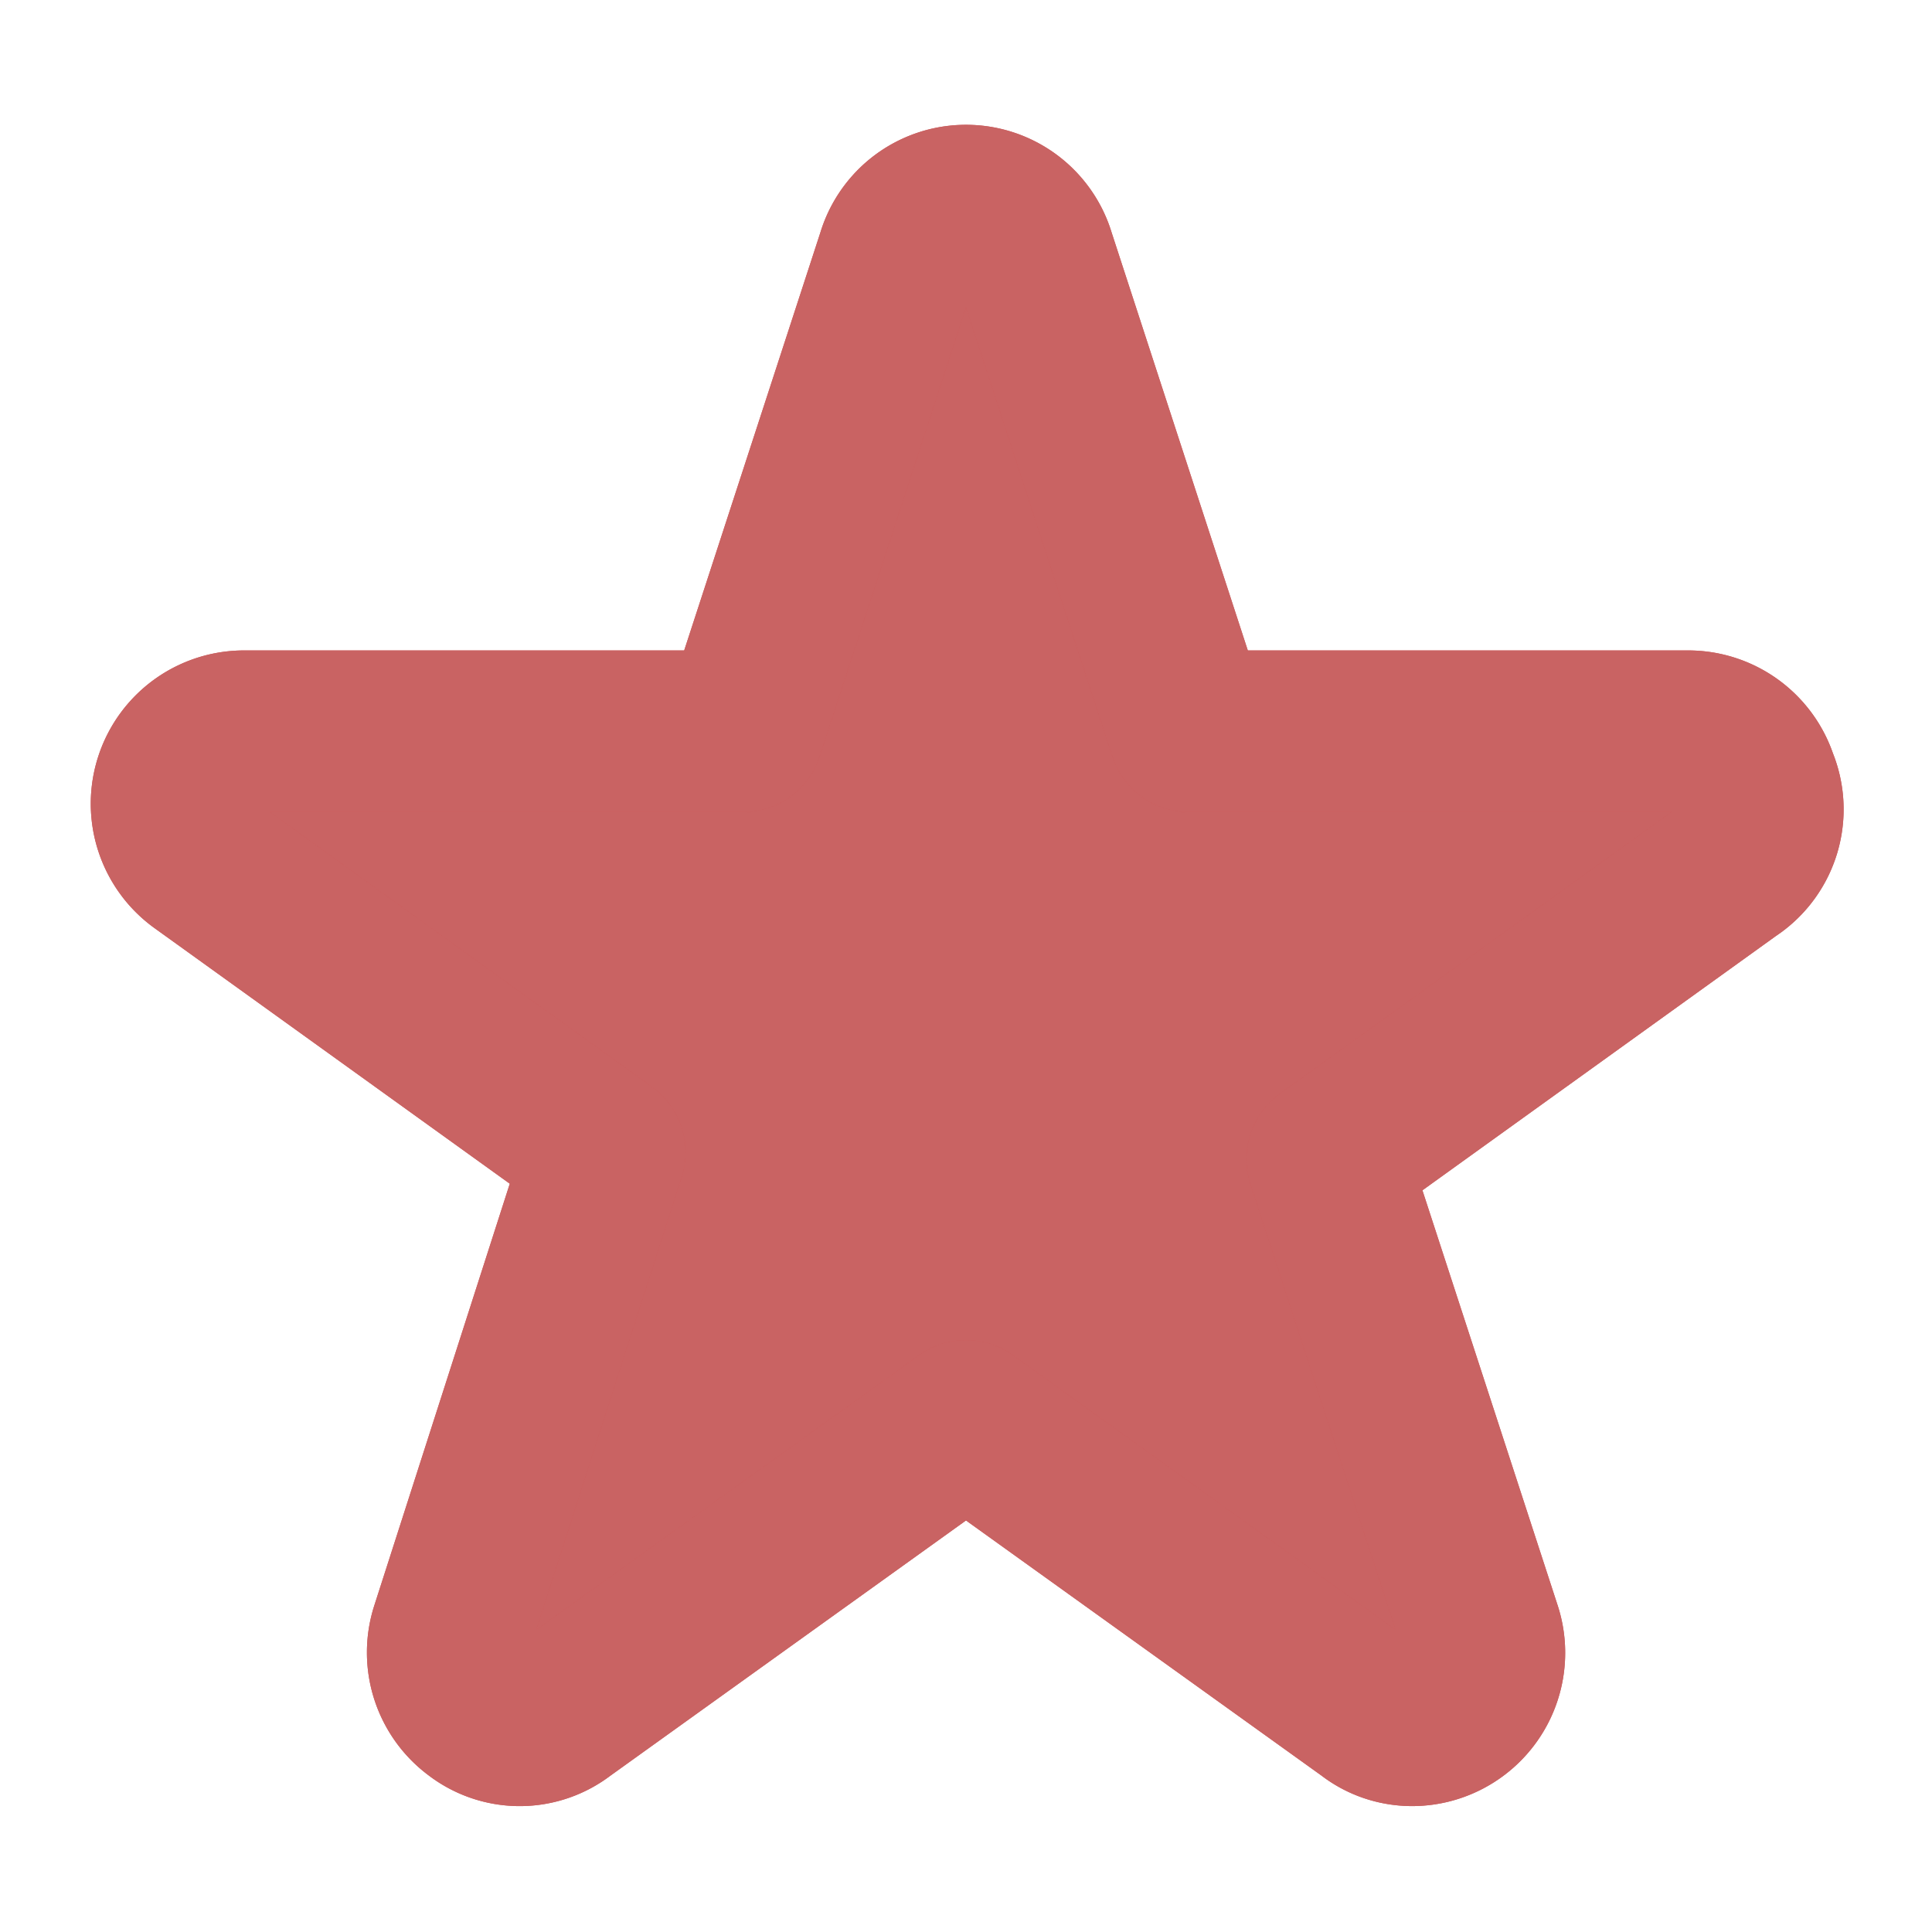
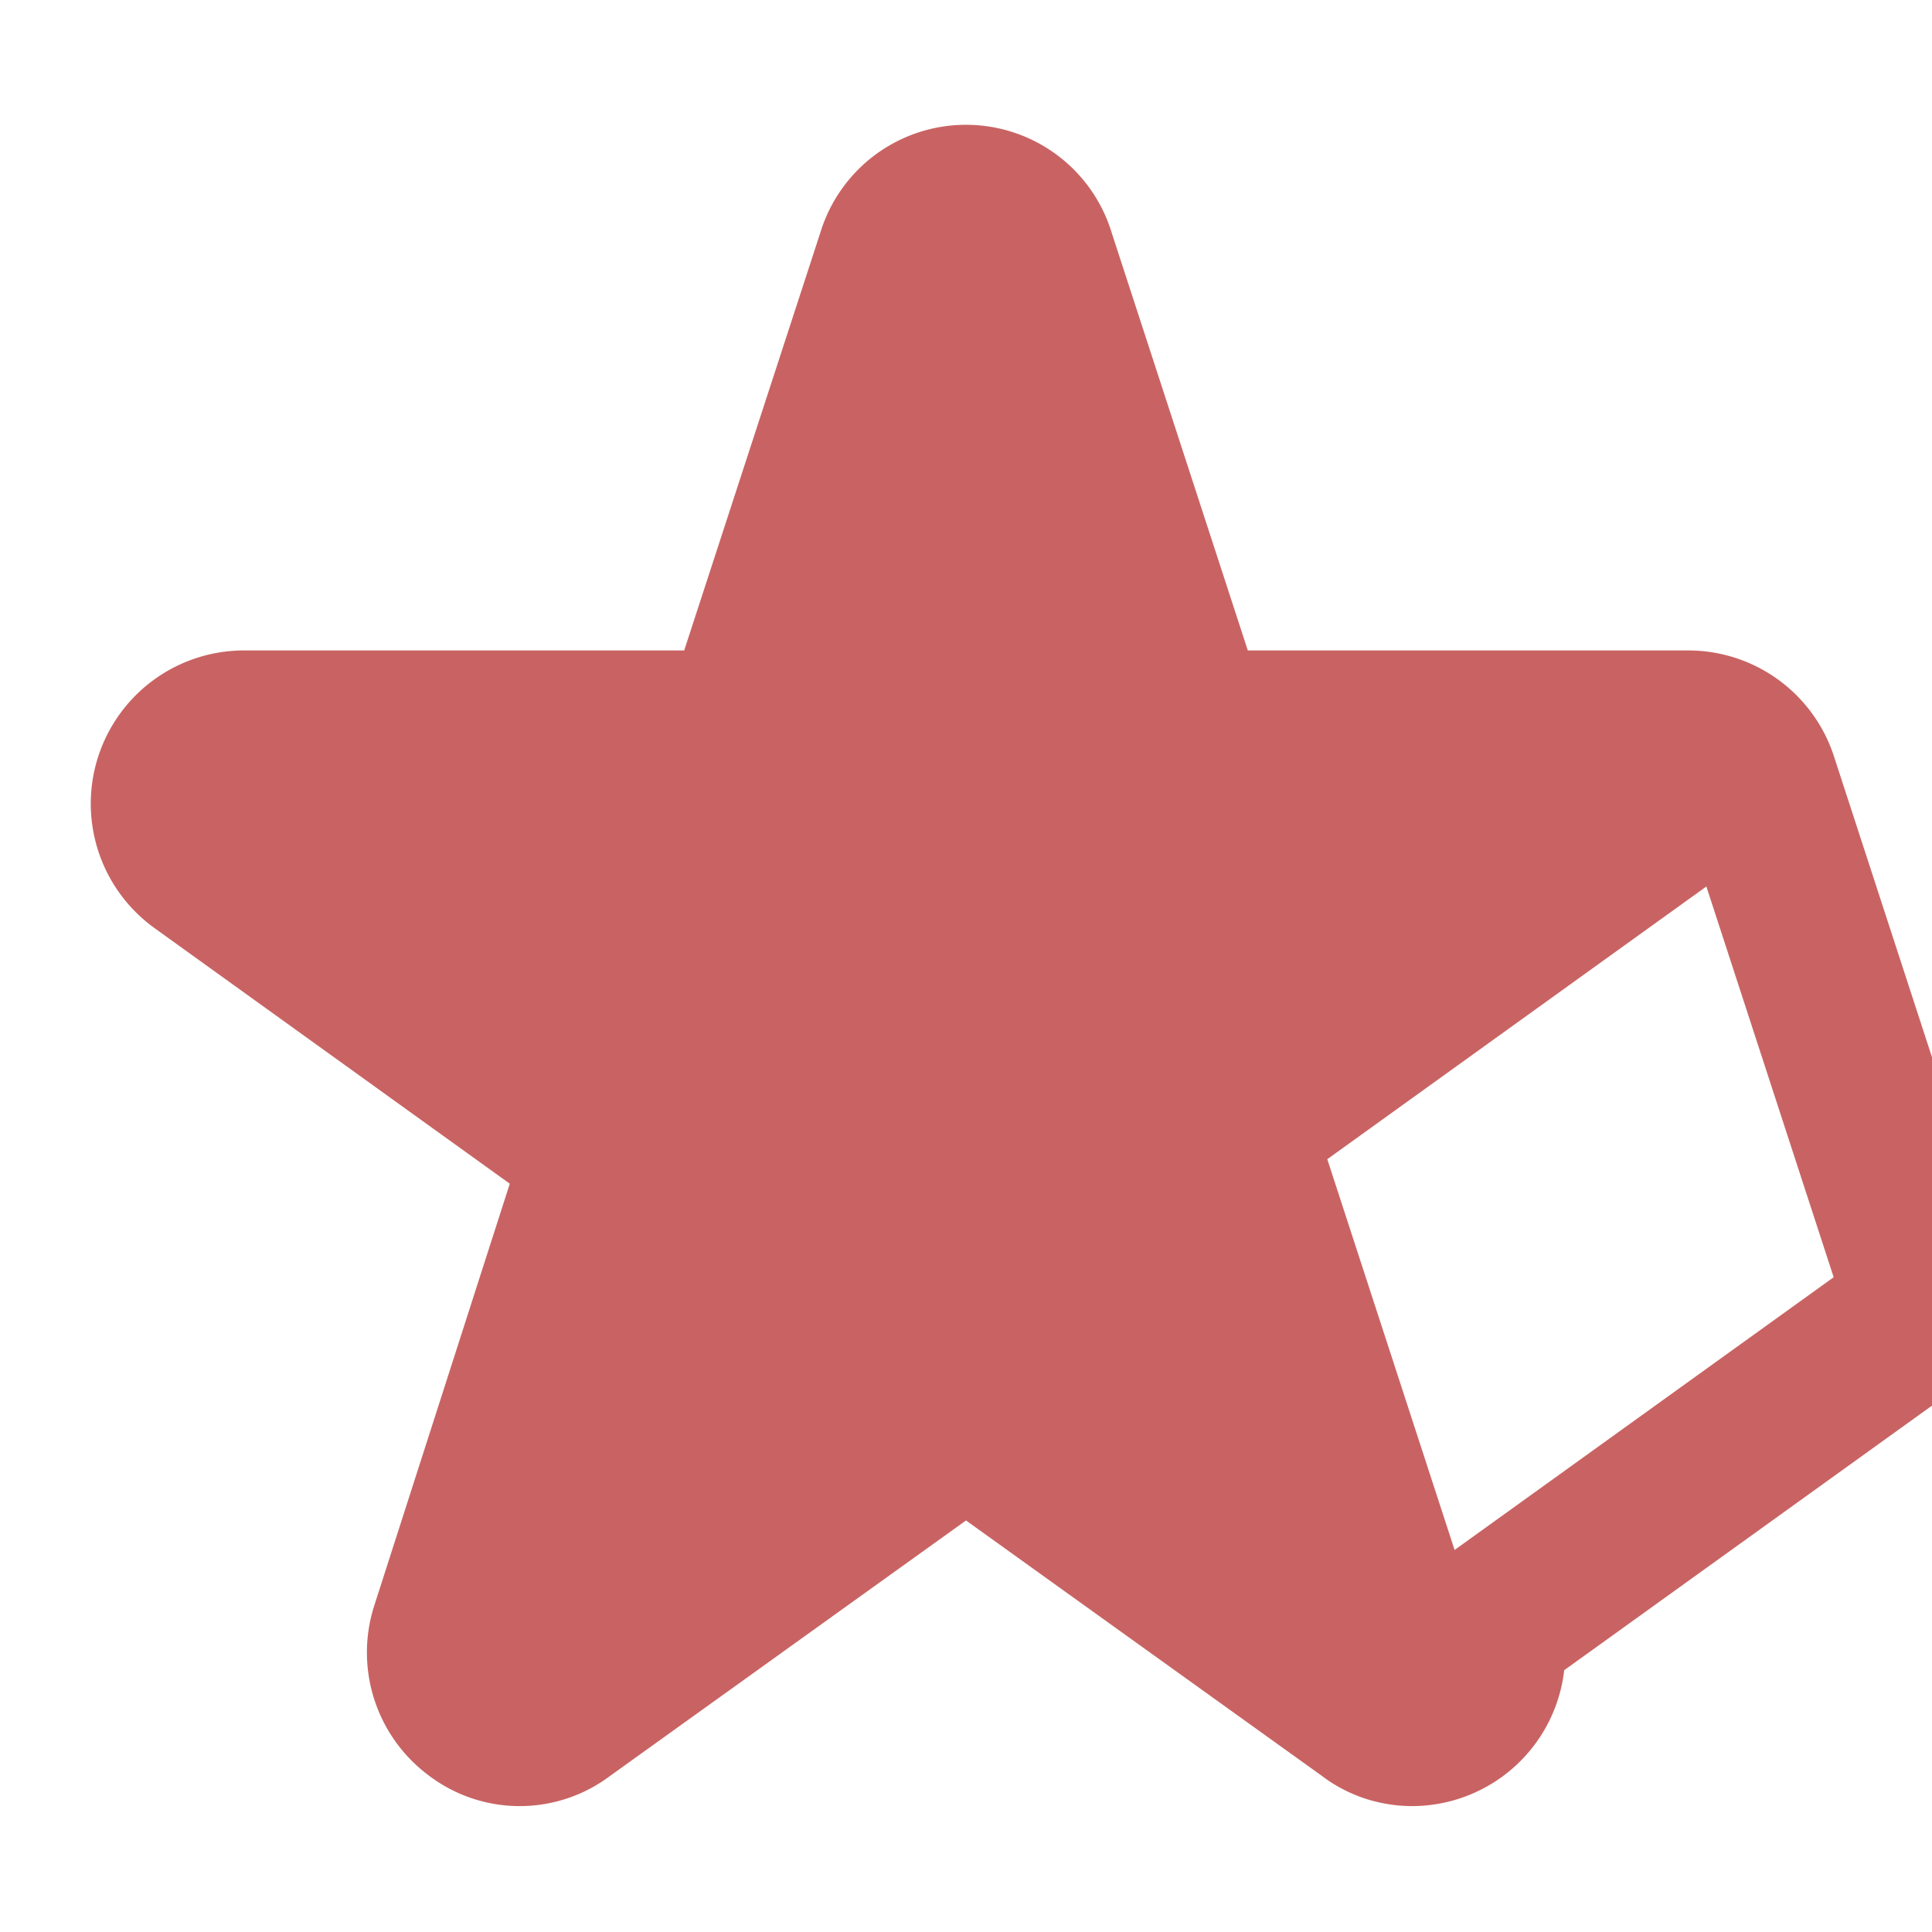
<svg xmlns="http://www.w3.org/2000/svg" width="12" height="12" fill="none">
  <g clip-path="url(#a)">
-     <path d="M10.914 4.854a.45.45 0 0 0-.432-.312H7.386l-.96-2.946a.444.444 0 0 0-.852 0l-.96 2.946H1.518a.45.45 0 0 0-.264.816l2.502 1.8-.954 2.97a.45.45 0 0 0 .162.498.432.432 0 0 0 .528 0L6 8.826l2.508 1.8c.075.059.168.09.264.09a.45.45 0 0 0 .426-.588L8.244 7.2l2.502-1.8a.444.444 0 0 0 .168-.546Z" fill="#CC5B5B" />
    <path d="M10.914 4.854a.45.45 0 0 0-.432-.312H7.386l-.96-2.946a.444.444 0 0 0-.852 0l-.96 2.946H1.518a.45.45 0 0 0-.264.816l2.502 1.8-.954 2.97a.45.45 0 0 0 .162.498.432.432 0 0 0 .528 0L6 8.826l2.508 1.8c.075.059.168.09.264.09a.45.45 0 0 0 .426-.588L8.244 7.2l2.502-1.8a.444.444 0 0 0 .168-.546Z" fill="#C96363" />
-     <path d="M10.914 4.854a.45.45 0 0 0-.432-.312H7.386l-.96-2.946a.444.444 0 0 0-.852 0l-.96 2.946H1.518a.45.45 0 0 0-.264.816l2.502 1.8-.954 2.97a.45.45 0 0 0 .162.498.432.432 0 0 0 .528 0L6 8.826l2.508 1.8c.075.059.168.09.264.09a.45.45 0 0 0 .426-.588L8.244 7.2l2.502-1.8a.444.444 0 0 0 .168-.546Z" stroke="#CC5B5B" stroke-width="1.004" stroke-linejoin="round" />
-     <path d="M10.914 4.854a.45.45 0 0 0-.432-.312H7.386l-.96-2.946a.444.444 0 0 0-.852 0l-.96 2.946H1.518a.45.45 0 0 0-.264.816l2.502 1.8-.954 2.97a.45.45 0 0 0 .162.498.432.432 0 0 0 .528 0L6 8.826l2.508 1.8c.075.059.168.09.264.09a.45.45 0 0 0 .426-.588L8.244 7.2l2.502-1.8a.444.444 0 0 0 .168-.546Z" stroke="#C96363" stroke-width="1.004" stroke-linejoin="round" />
+     <path d="M10.914 4.854a.45.45 0 0 0-.432-.312H7.386l-.96-2.946a.444.444 0 0 0-.852 0l-.96 2.946H1.518a.45.45 0 0 0-.264.816l2.502 1.8-.954 2.97a.45.45 0 0 0 .162.498.432.432 0 0 0 .528 0L6 8.826l2.508 1.8c.075.059.168.09.264.09a.45.45 0 0 0 .426-.588l2.502-1.8a.444.444 0 0 0 .168-.546Z" stroke="#C96363" stroke-width="1.004" stroke-linejoin="round" />
  </g>
  <defs>
    <clipPath id="a">
      <path fill="#fff" d="M0 0h12v12H0z" />
    </clipPath>
  </defs>
</svg>